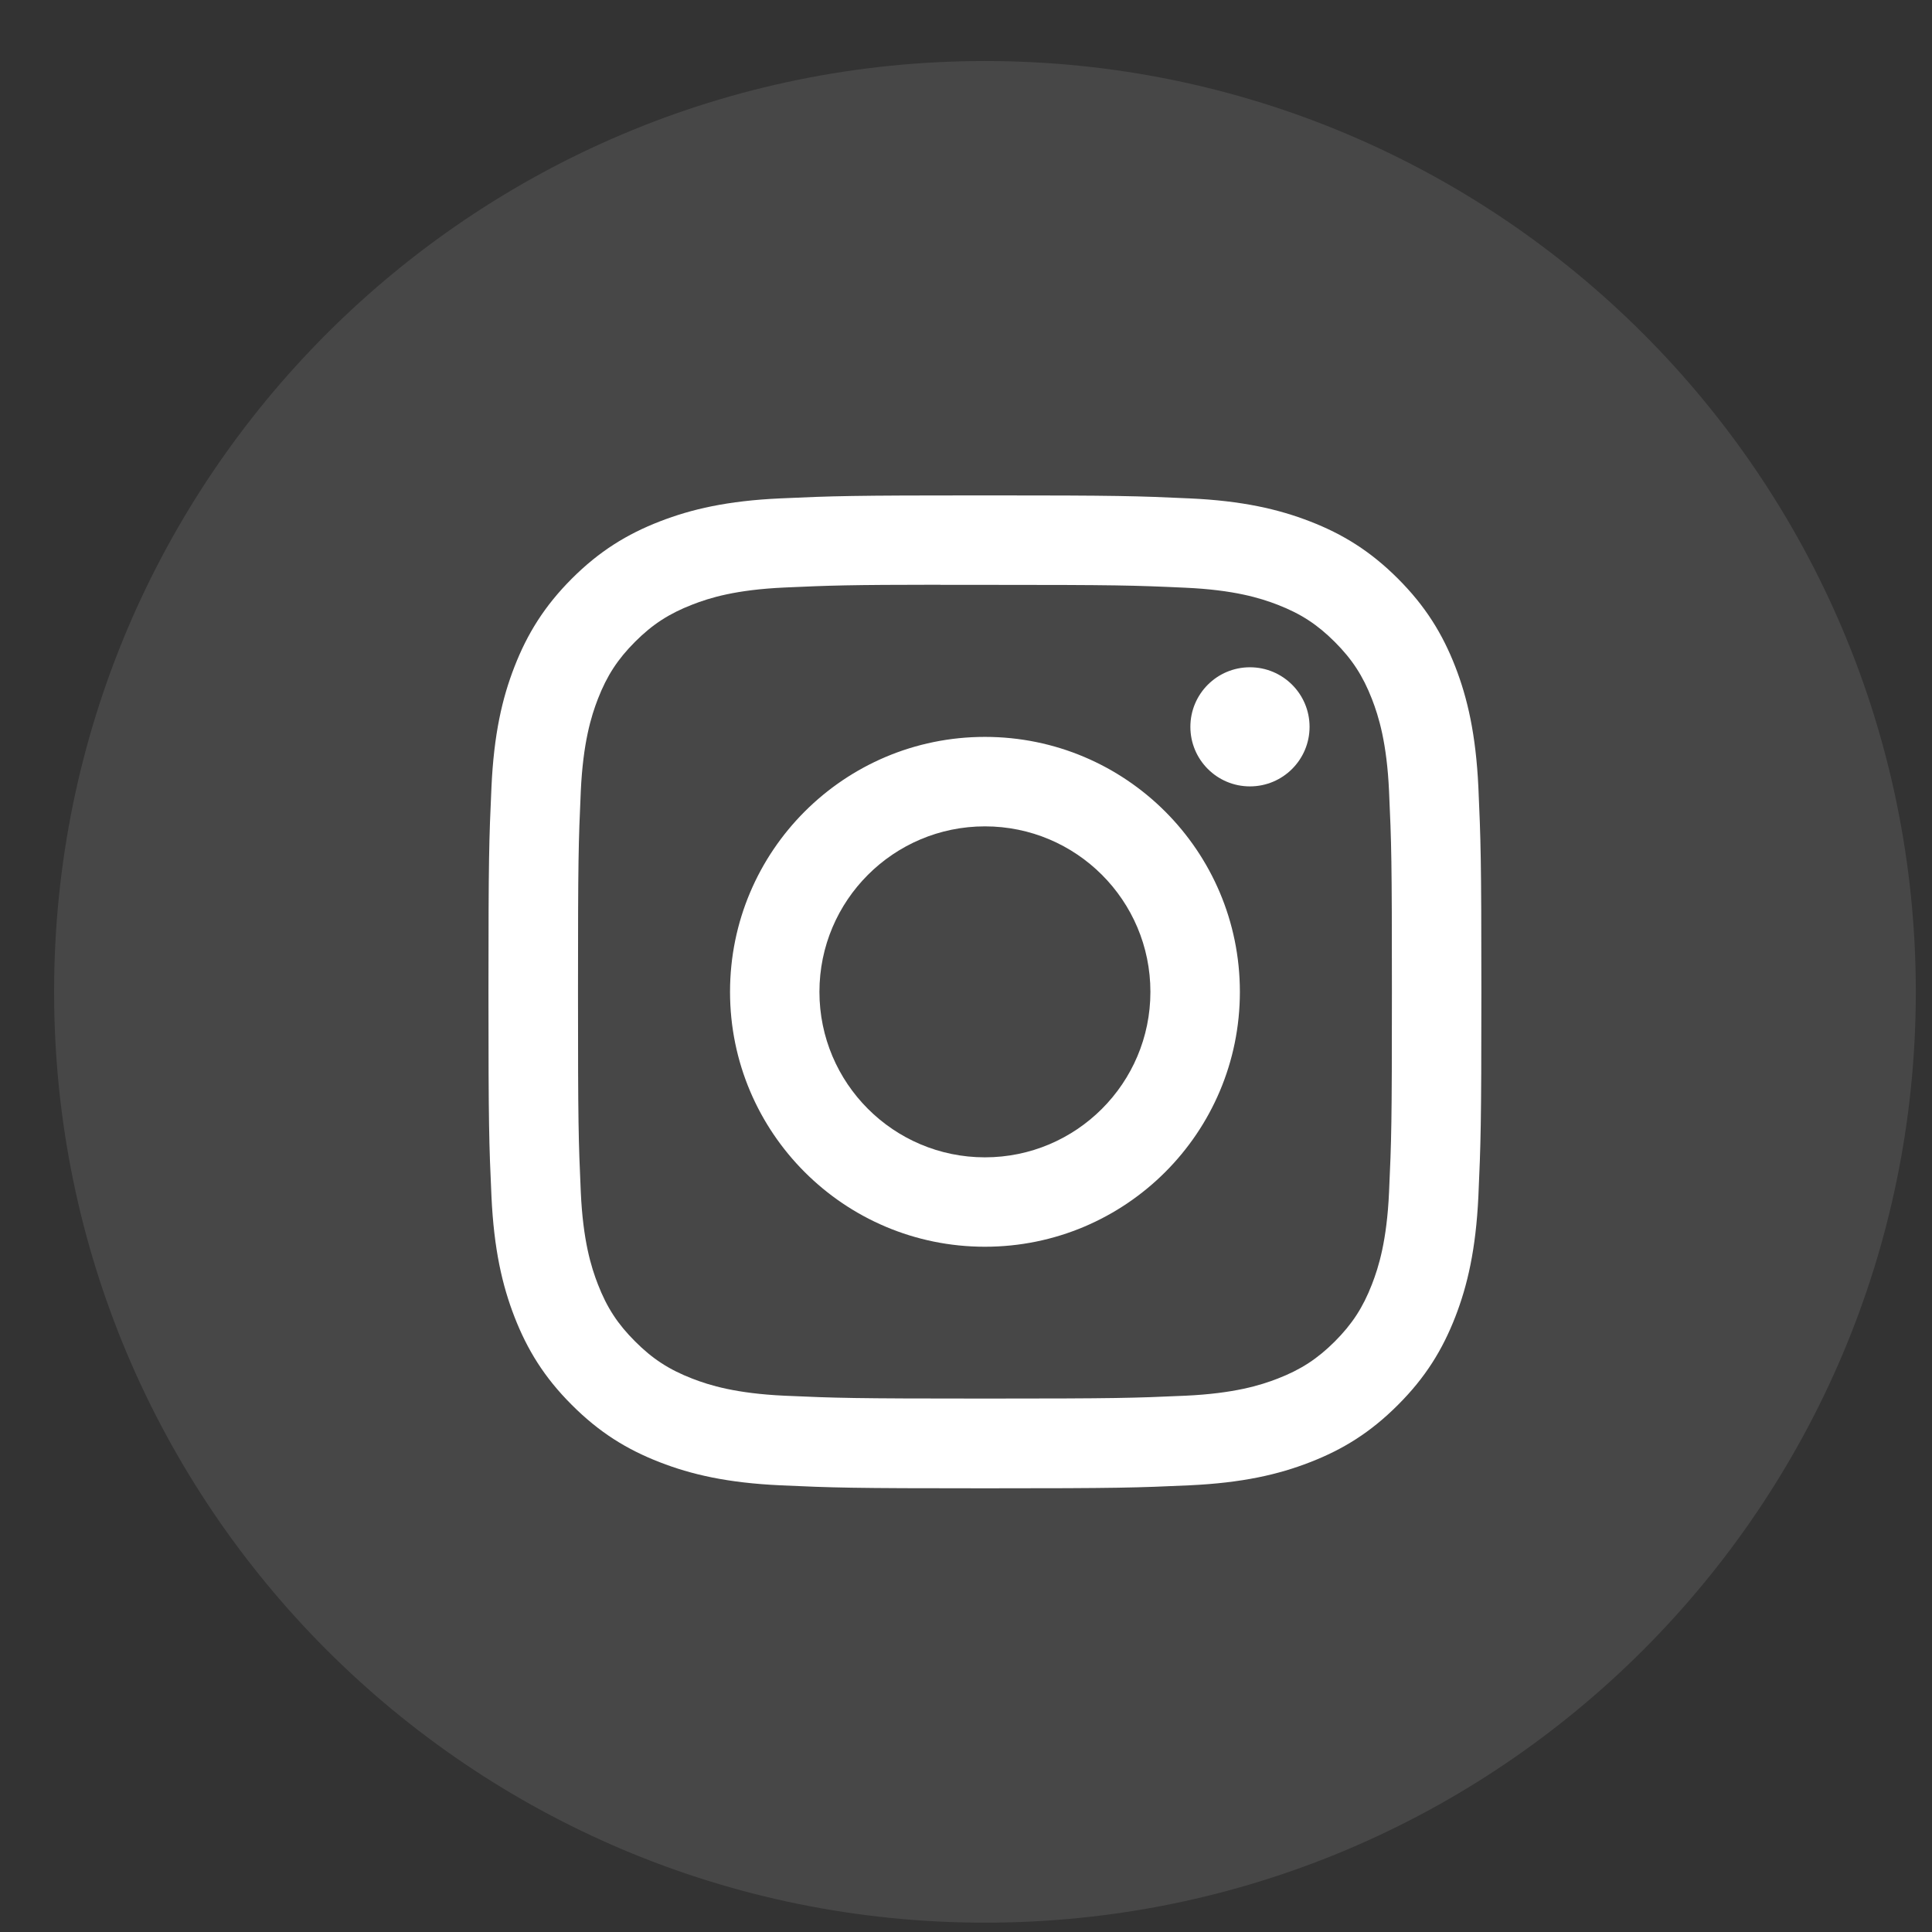
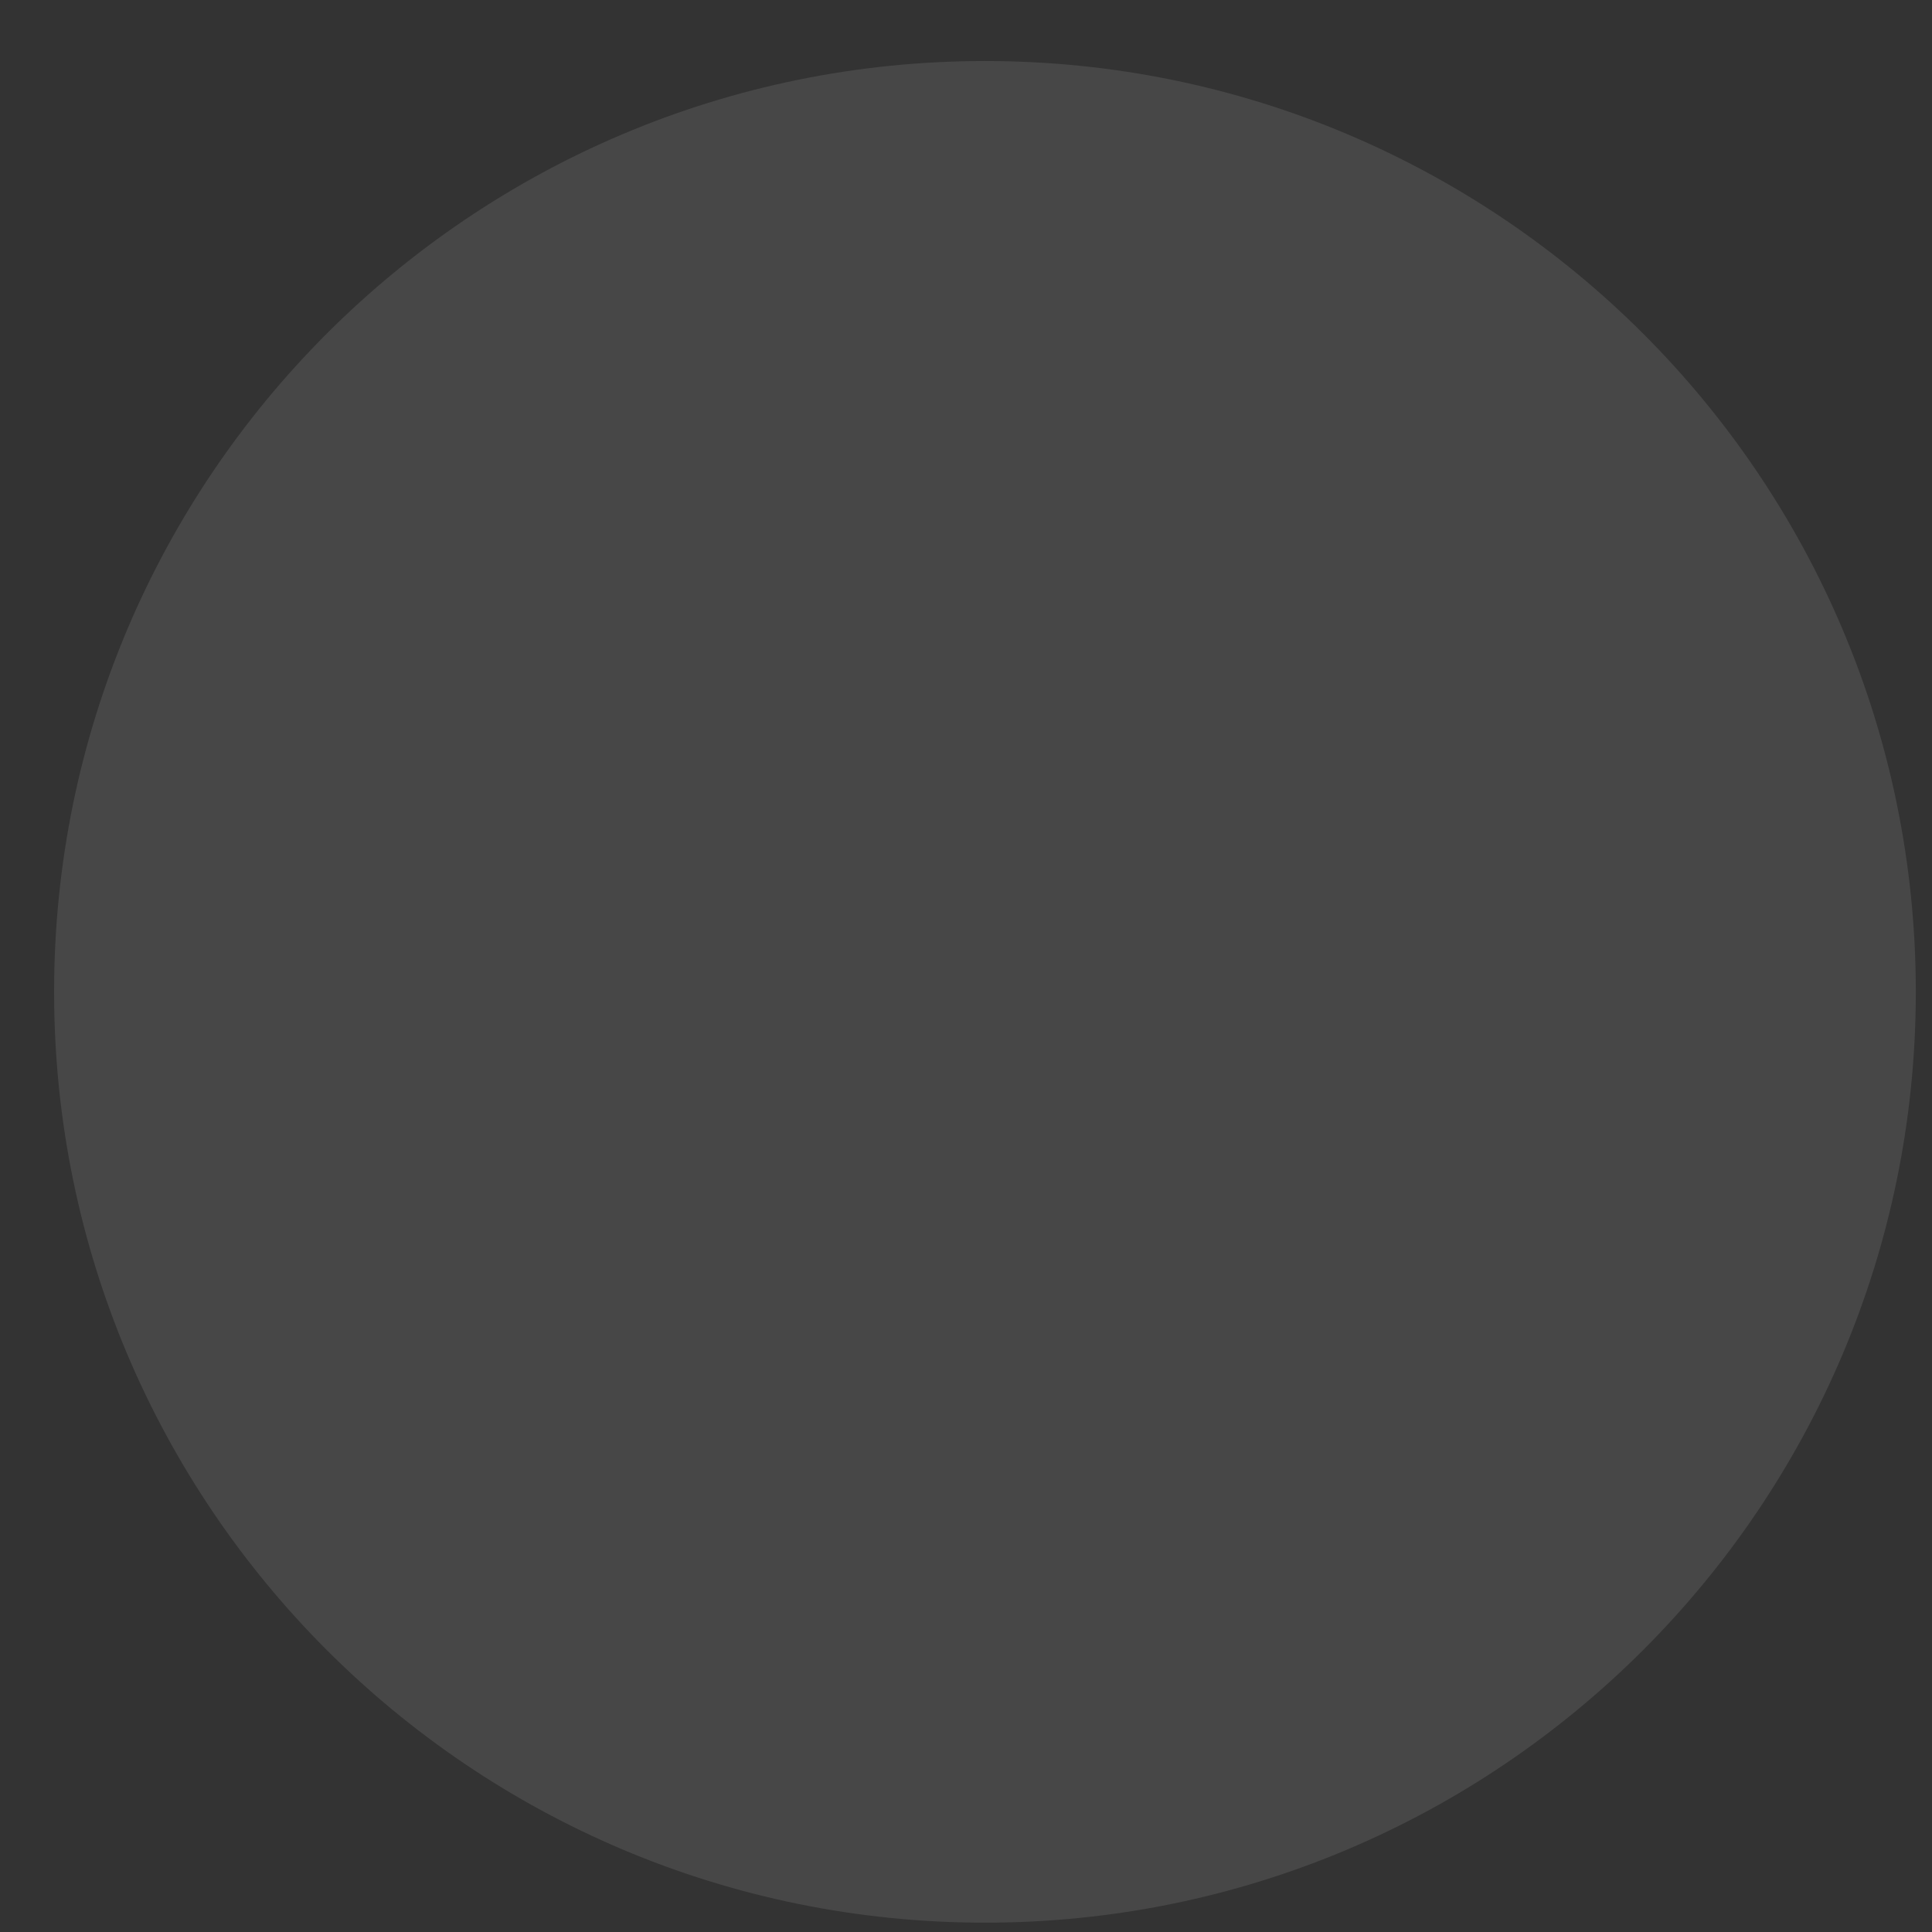
<svg xmlns="http://www.w3.org/2000/svg" width="29" height="29" viewBox="0 0 29 29" fill="none">
  <rect x="0" y="0" width="29" height="29" fill="#333333" stroke="none" />
  <path opacity="0.1" fill-rule="evenodd" clip-rule="evenodd" d="M0.812 14.888C0.812 7.171 7.068 0.916 14.785 0.916C22.501 0.916 28.757 7.171 28.757 14.888C28.757 22.604 22.501 28.86 14.785 28.86C7.068 28.86 0.812 22.604 0.812 14.888Z" fill="white" />
-   <path fill-rule="evenodd" clip-rule="evenodd" d="M14.784 7.436C12.761 7.436 12.507 7.445 11.712 7.481C10.919 7.517 10.377 7.643 9.903 7.827C9.413 8.017 8.997 8.272 8.583 8.686C8.169 9.101 7.914 9.516 7.723 10.006C7.538 10.48 7.413 11.022 7.377 11.815C7.341 12.61 7.332 12.864 7.332 14.888C7.332 16.912 7.341 17.165 7.377 17.96C7.414 18.753 7.539 19.294 7.723 19.768C7.914 20.258 8.168 20.674 8.583 21.088C8.997 21.503 9.412 21.758 9.902 21.948C10.376 22.133 10.918 22.258 11.711 22.295C12.506 22.331 12.76 22.34 14.784 22.34C16.808 22.34 17.061 22.331 17.856 22.295C18.649 22.258 19.191 22.133 19.665 21.948C20.155 21.758 20.57 21.503 20.984 21.088C21.399 20.674 21.653 20.258 21.844 19.768C22.028 19.294 22.153 18.753 22.191 17.96C22.226 17.165 22.236 16.912 22.236 14.888C22.236 12.864 22.226 12.61 22.191 11.815C22.153 11.022 22.028 10.48 21.844 10.006C21.653 9.516 21.399 9.101 20.984 8.686C20.57 8.272 20.155 8.017 19.665 7.827C19.19 7.643 18.648 7.517 17.855 7.481C17.06 7.445 16.807 7.436 14.782 7.436H14.784ZM14.116 8.779C14.314 8.778 14.536 8.779 14.784 8.779C16.774 8.779 17.01 8.786 17.796 8.822C18.522 8.855 18.916 8.976 19.179 9.078C19.527 9.213 19.775 9.375 20.036 9.636C20.296 9.896 20.458 10.145 20.593 10.492C20.695 10.755 20.817 11.149 20.85 11.876C20.886 12.661 20.893 12.897 20.893 14.886C20.893 16.875 20.886 17.111 20.85 17.896C20.817 18.623 20.695 19.017 20.593 19.279C20.458 19.627 20.296 19.875 20.036 20.136C19.775 20.396 19.527 20.558 19.179 20.693C18.917 20.795 18.522 20.916 17.796 20.95C17.01 20.985 16.774 20.993 14.784 20.993C12.795 20.993 12.559 20.985 11.773 20.95C11.047 20.916 10.652 20.795 10.39 20.693C10.042 20.558 9.793 20.396 9.533 20.135C9.272 19.875 9.11 19.627 8.975 19.279C8.873 19.017 8.751 18.622 8.718 17.896C8.683 17.11 8.676 16.874 8.676 14.884C8.676 12.894 8.683 12.659 8.718 11.874C8.752 11.147 8.873 10.753 8.975 10.49C9.11 10.143 9.272 9.894 9.533 9.633C9.793 9.373 10.042 9.211 10.39 9.076C10.652 8.973 11.047 8.852 11.773 8.819C12.461 8.788 12.727 8.778 14.116 8.777V8.779ZM18.762 10.016C18.268 10.016 17.868 10.416 17.868 10.91C17.868 11.404 18.268 11.804 18.762 11.804C19.256 11.804 19.657 11.404 19.657 10.91C19.657 10.416 19.256 10.016 18.762 10.016ZM14.784 11.061C12.671 11.061 10.958 12.774 10.958 14.888C10.958 17.001 12.671 18.714 14.784 18.714C16.898 18.714 18.611 17.001 18.611 14.888C18.611 12.774 16.898 11.061 14.784 11.061ZM14.784 12.404C16.156 12.404 17.268 13.516 17.268 14.888C17.268 16.259 16.156 17.372 14.784 17.372C13.413 17.372 12.3 16.259 12.3 14.888C12.3 13.516 13.413 12.404 14.784 12.404Z" fill="white" />
</svg>